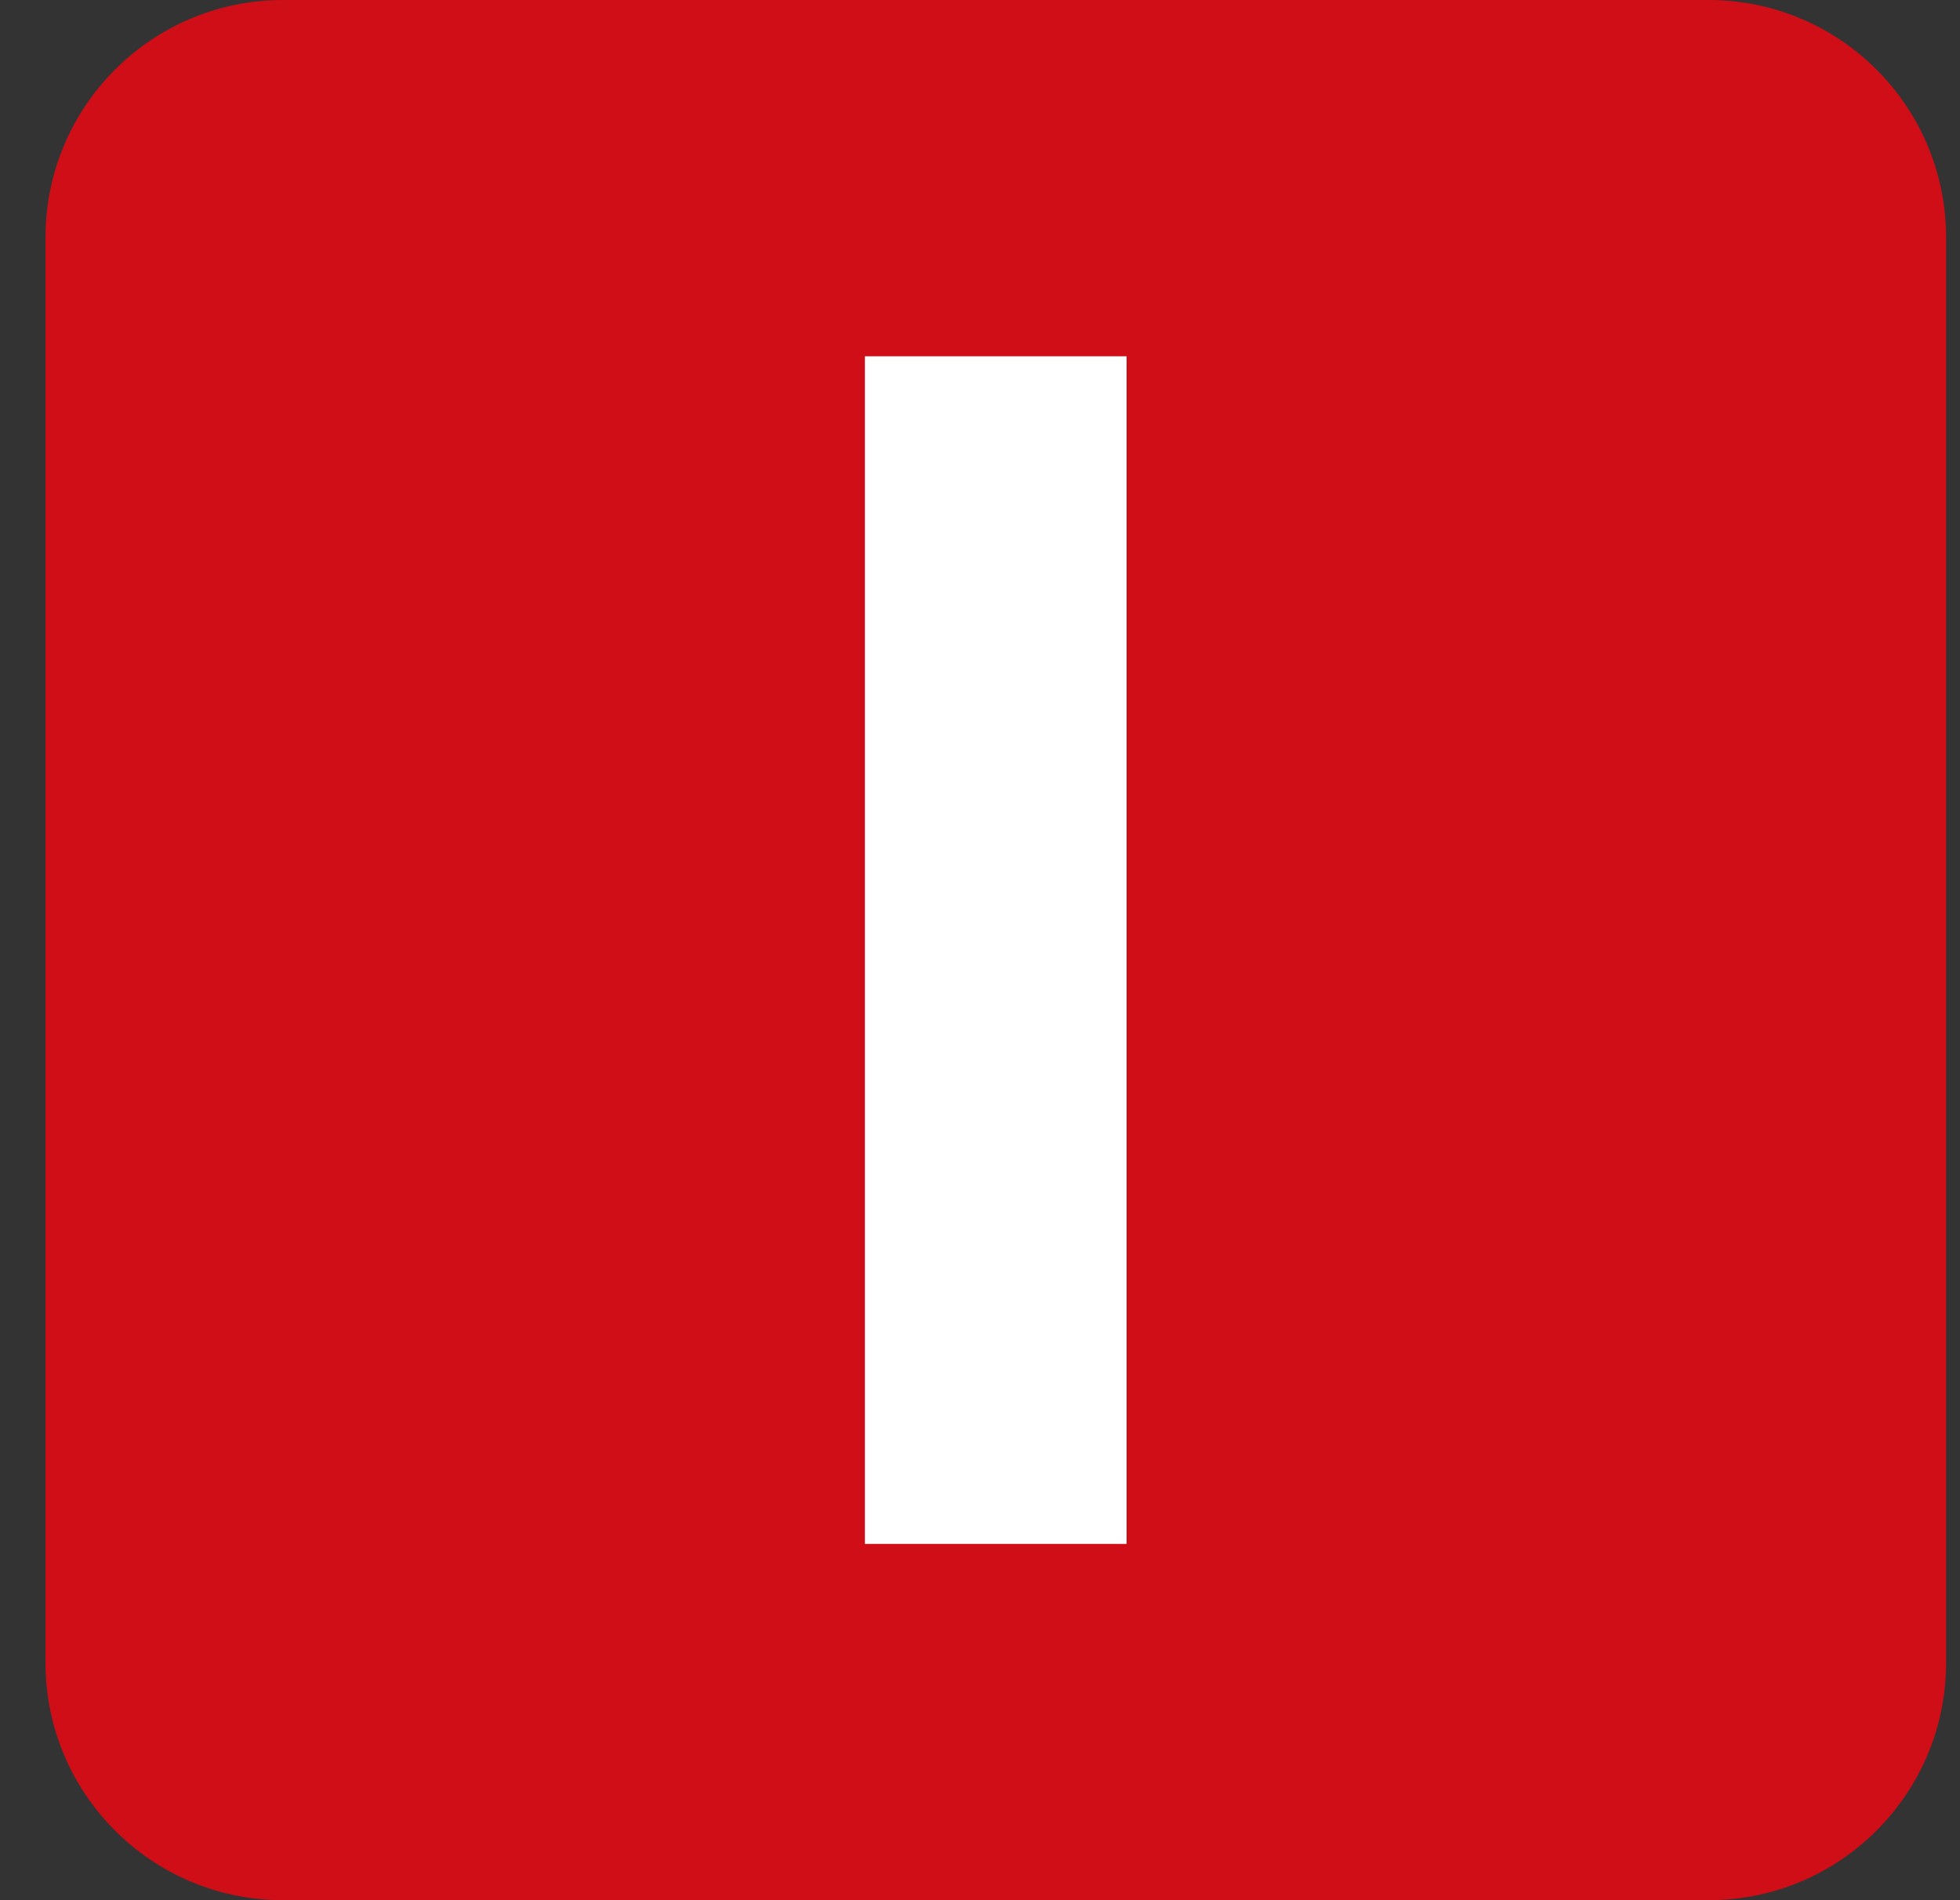
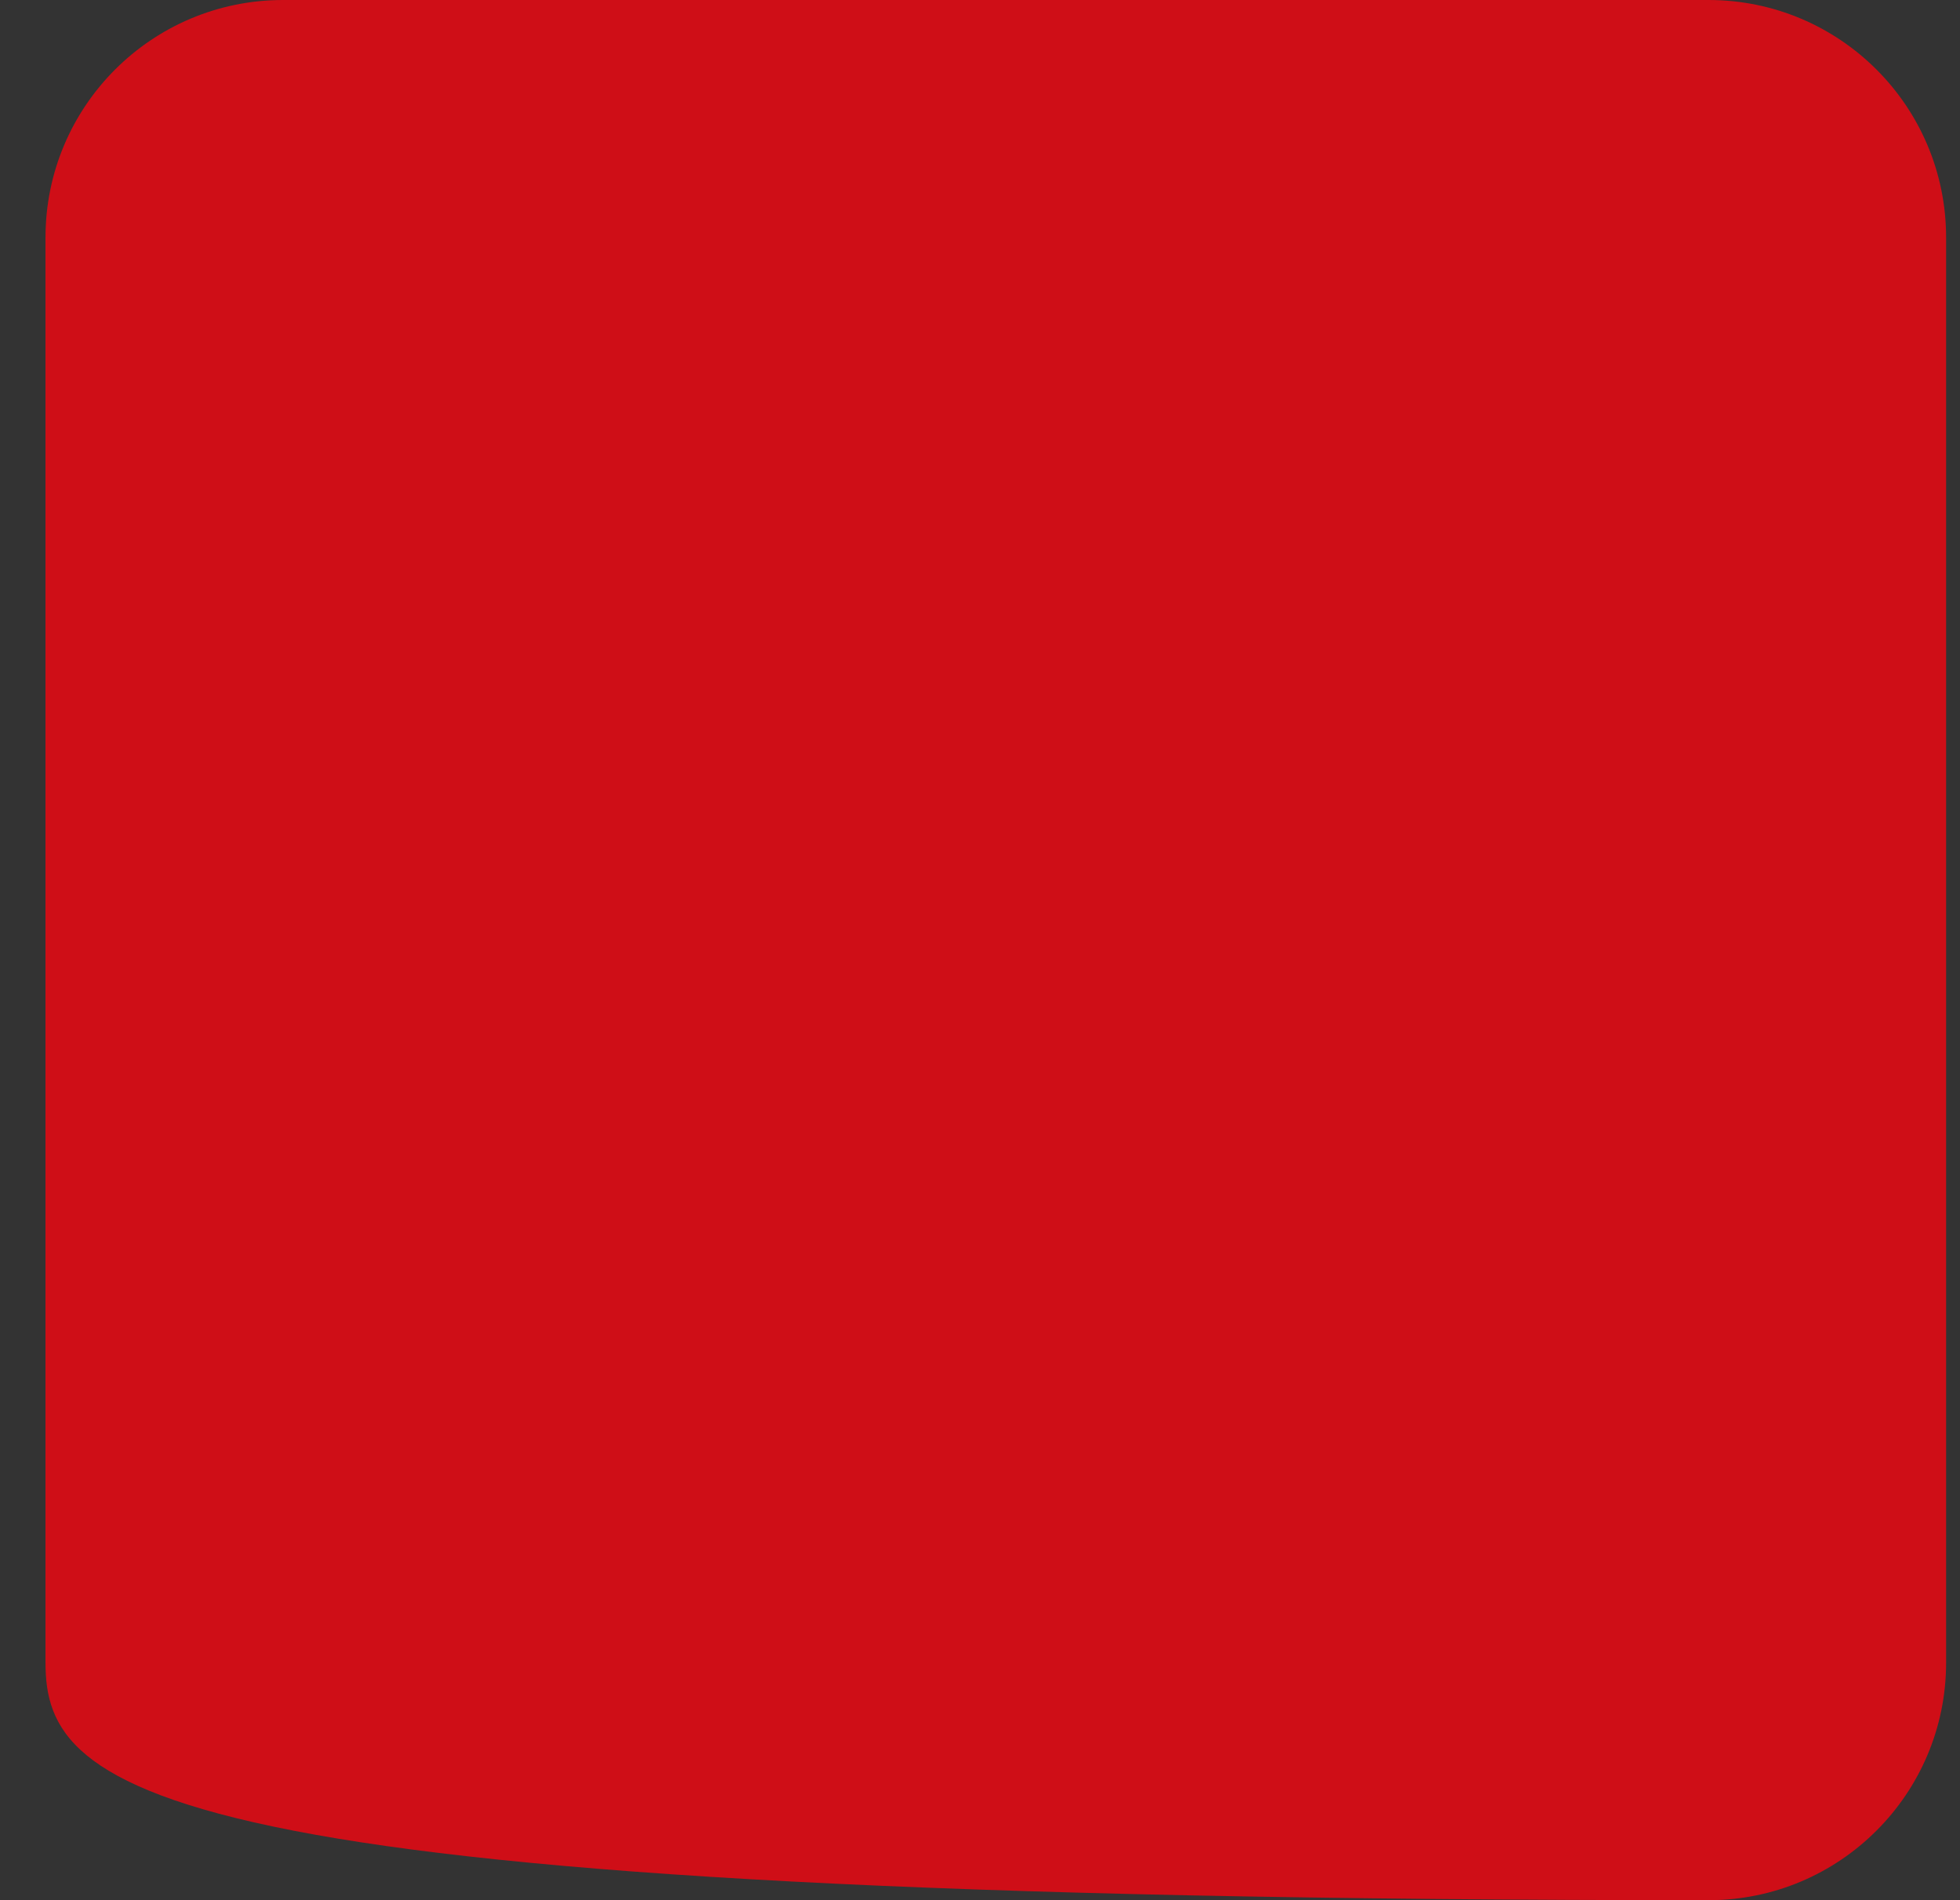
<svg xmlns="http://www.w3.org/2000/svg" width="33" height="32" viewBox="0 0 33 32" fill="none">
  <rect x="0" y="0" width="33" height="32" fill="#333333" stroke="none" />
-   <path d="M0.766 4C0.766 1.791 2.556 0 4.766 0H28.766C30.975 0 32.766 1.791 32.766 4V28C32.766 30.209 30.975 32 28.766 32H4.766C2.556 32 0.766 30.209 0.766 28V4Z" fill="#CF0E17" />
-   <path d="M18.968 6V26H14.562V6H18.968Z" fill="white" />
+   <path d="M0.766 4C0.766 1.791 2.556 0 4.766 0H28.766C30.975 0 32.766 1.791 32.766 4V28C32.766 30.209 30.975 32 28.766 32C2.556 32 0.766 30.209 0.766 28V4Z" fill="#CF0E17" />
</svg>